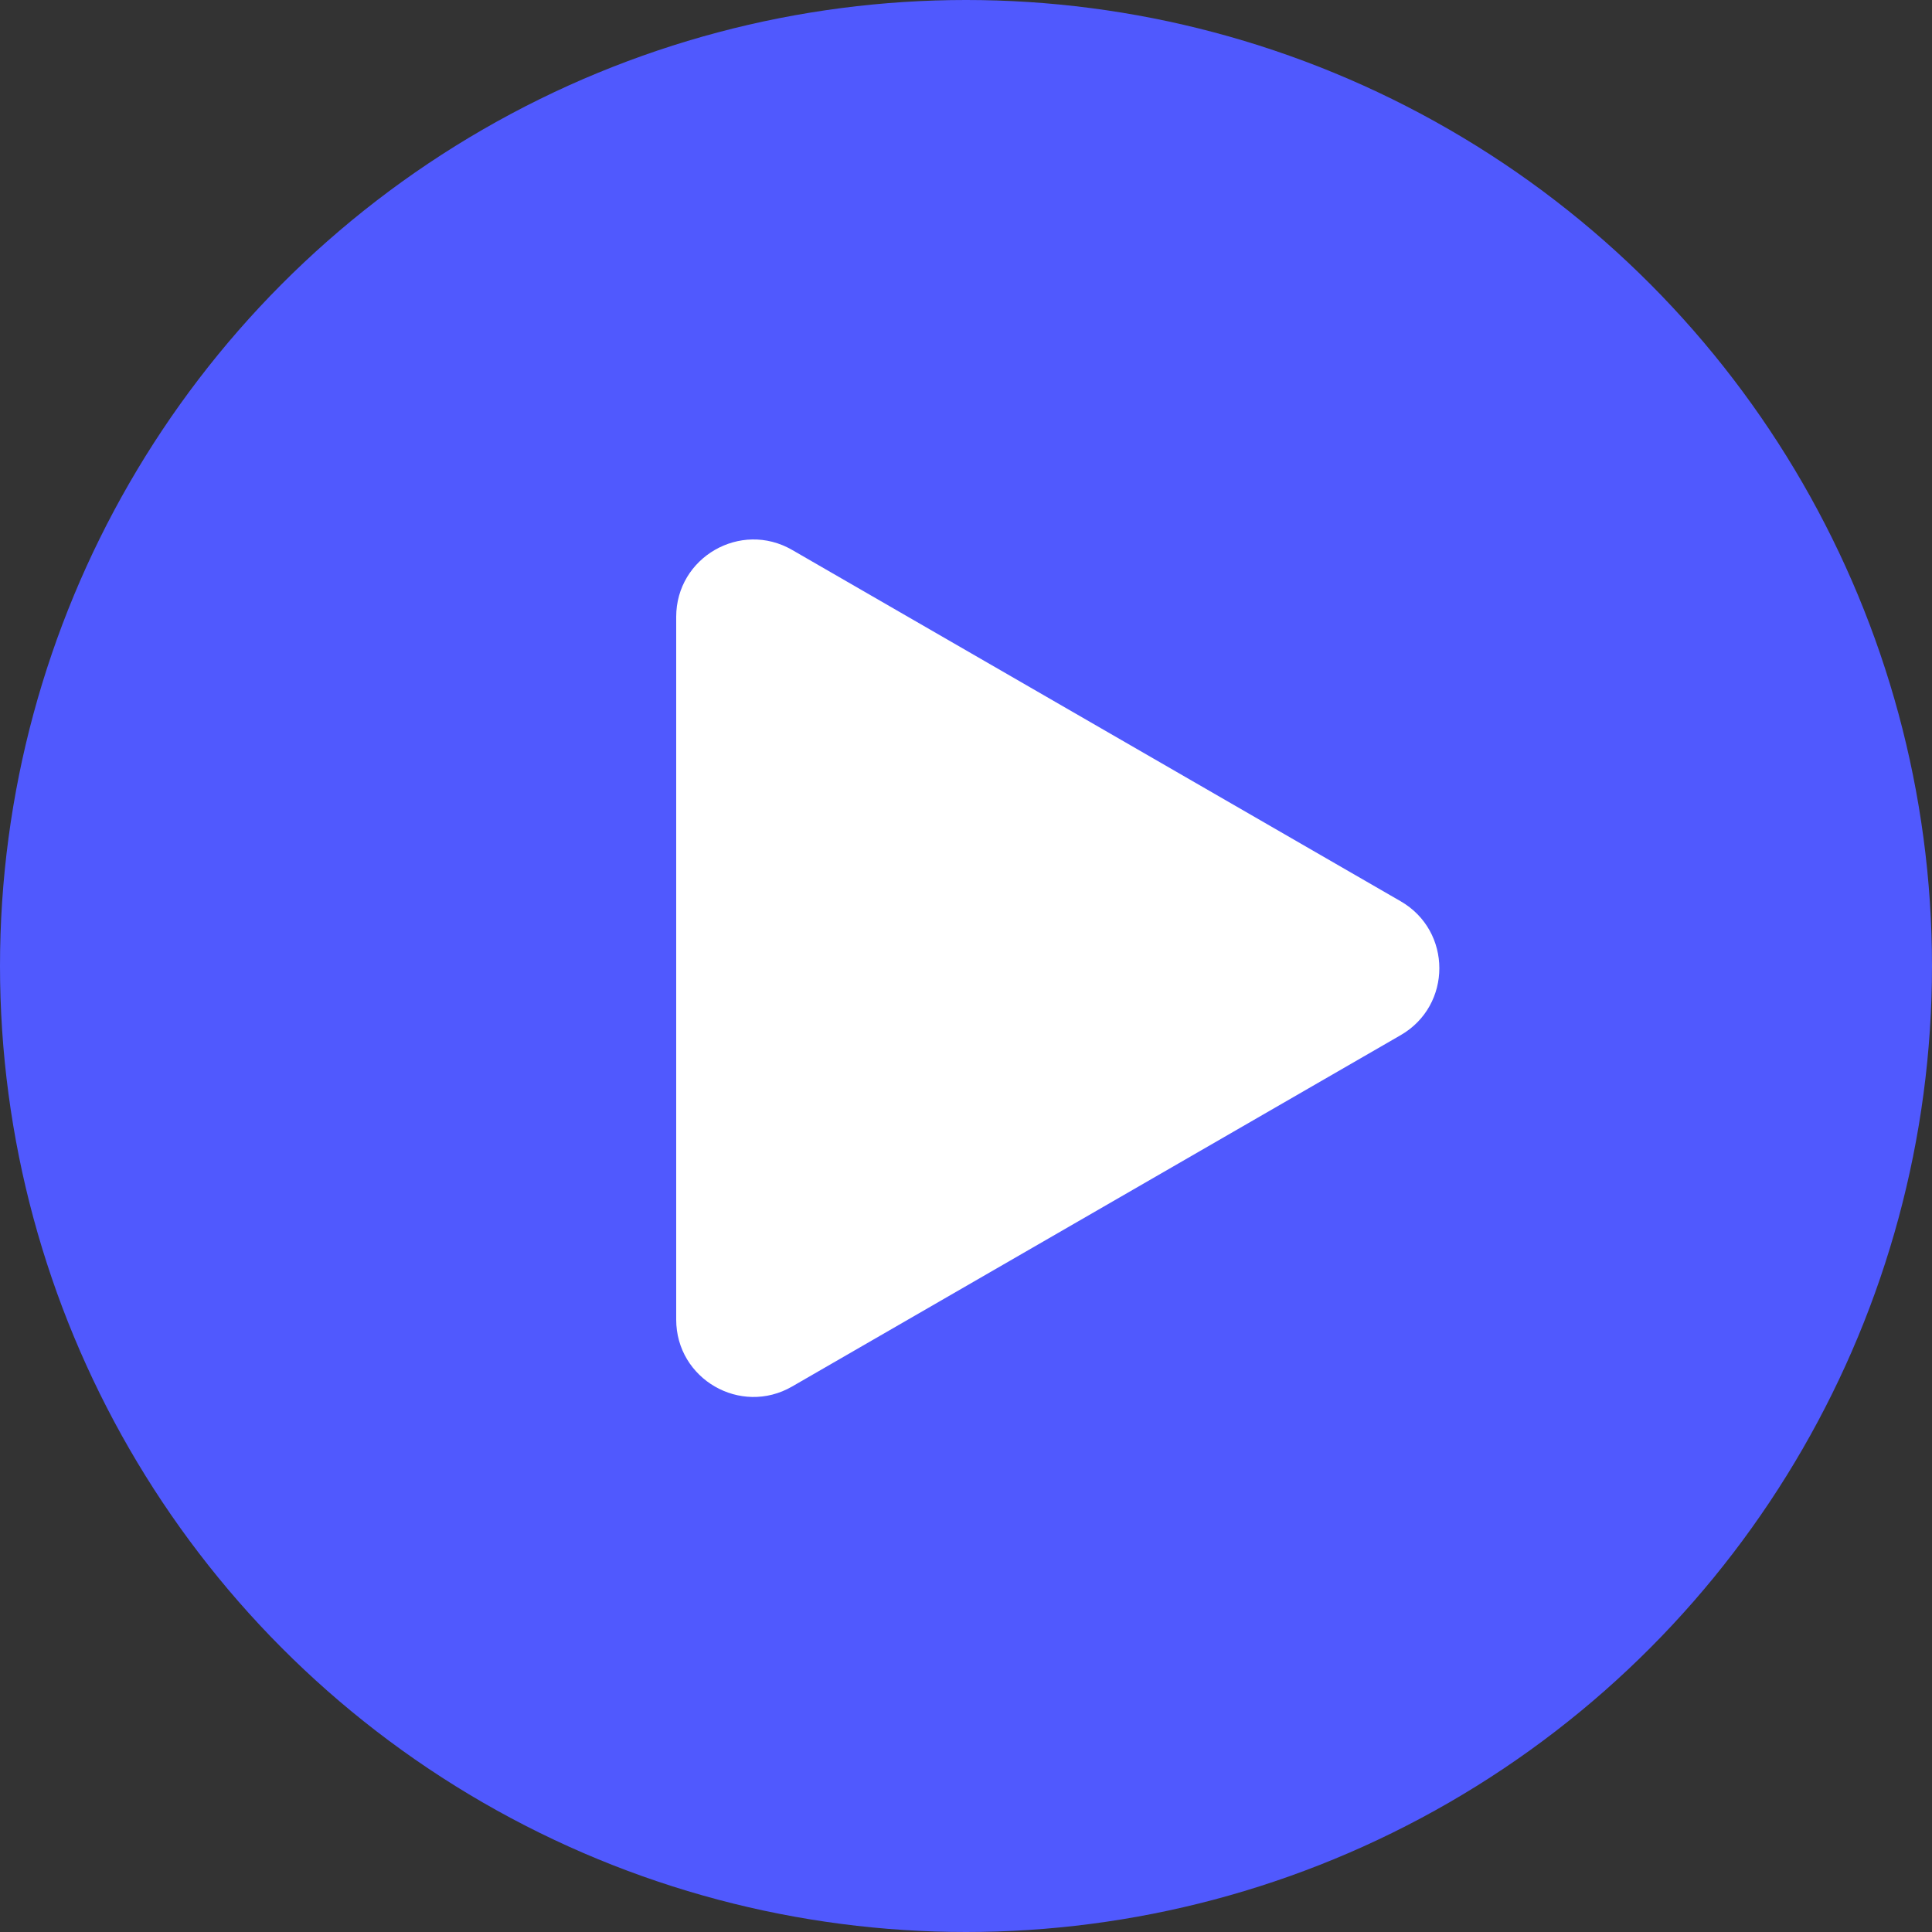
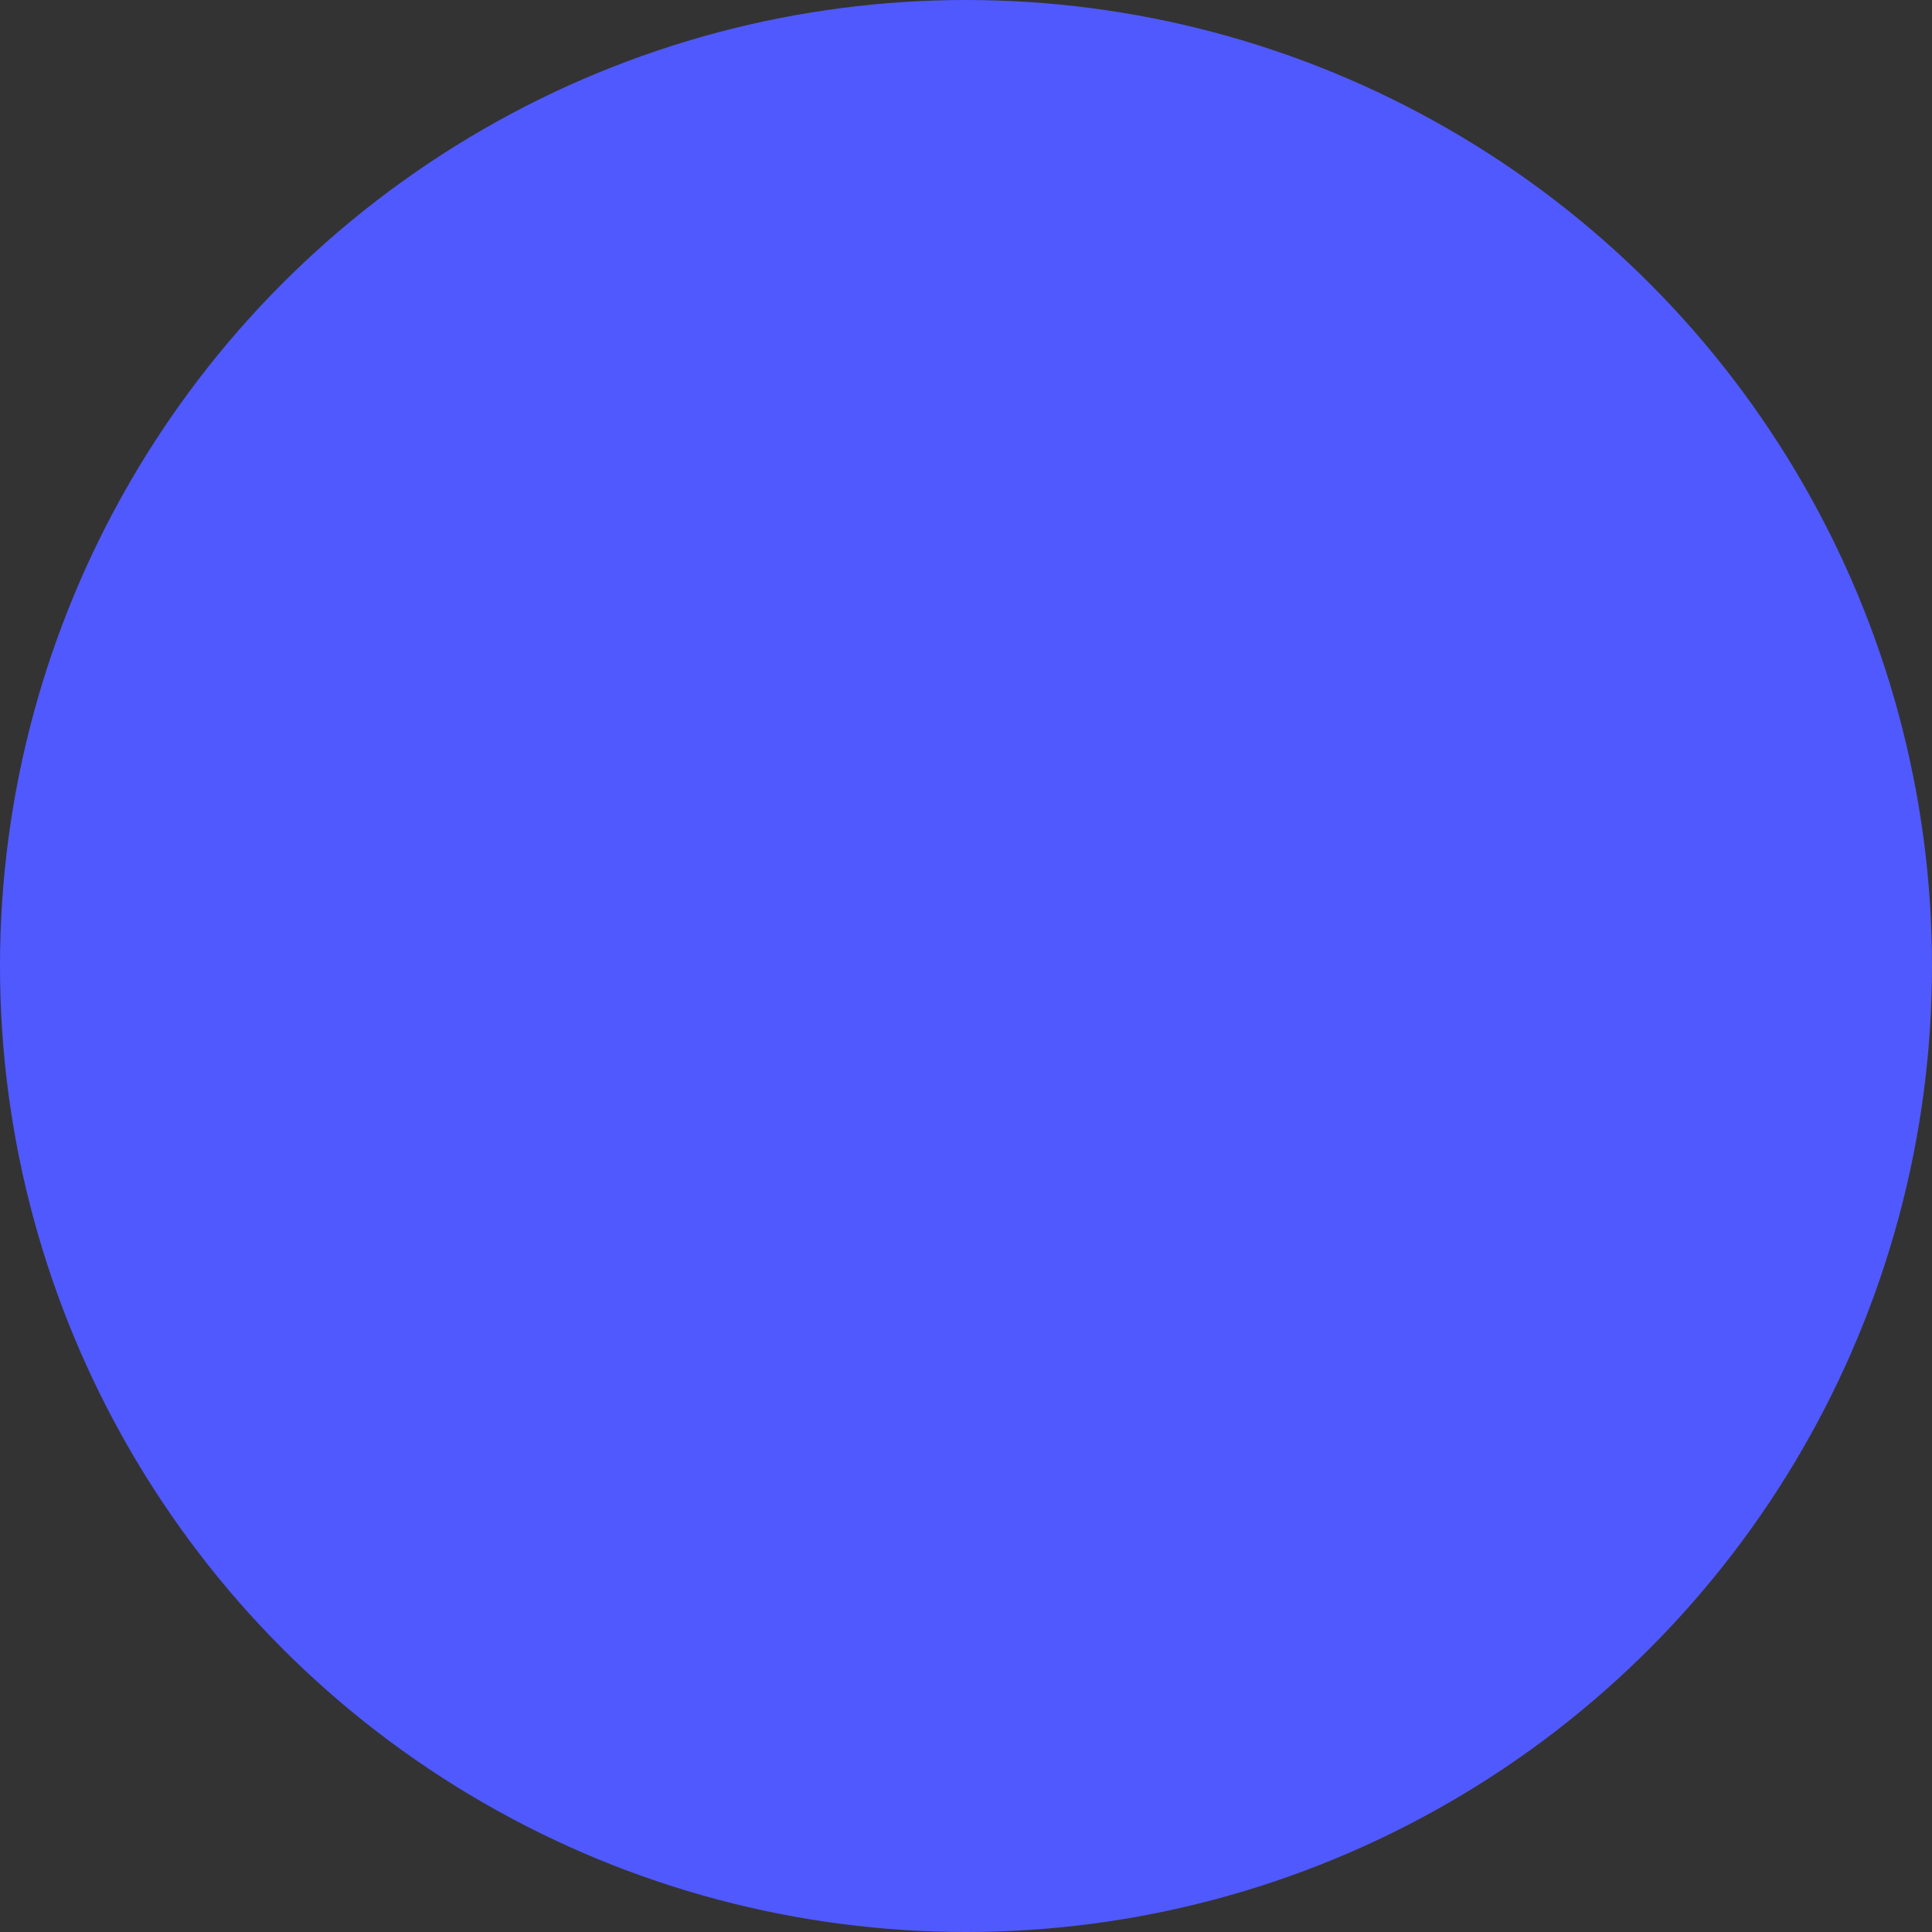
<svg xmlns="http://www.w3.org/2000/svg" width="75" height="75" viewBox="0 0 75 75" fill="none">
  <rect x="0" y="0" width="75" height="75" fill="#333333" stroke="none" />
  <circle cx="37.5" cy="37.5" r="37.5" fill="#5059FE" />
-   <path d="M54.375 34.988C56.375 36.143 56.375 39.029 54.375 40.184L30.75 53.824C28.75 54.979 26.25 53.535 26.25 51.226L26.25 23.946C26.25 21.637 28.75 20.193 30.75 21.348L54.375 34.988Z" fill="white" />
</svg>